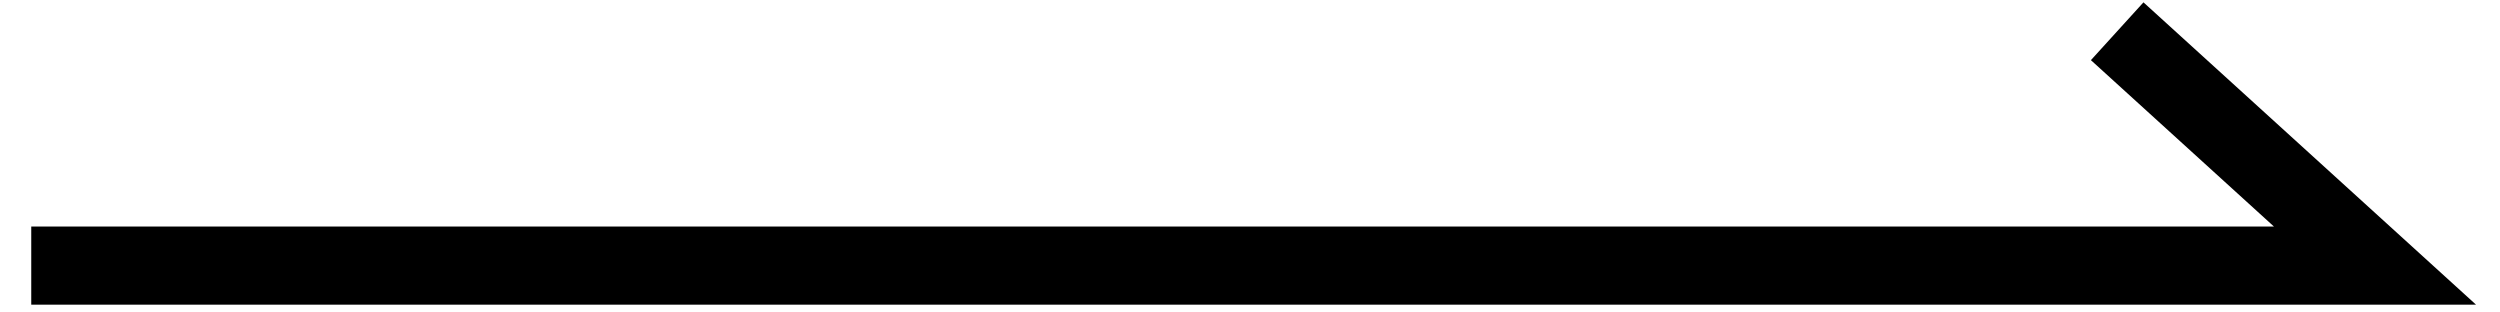
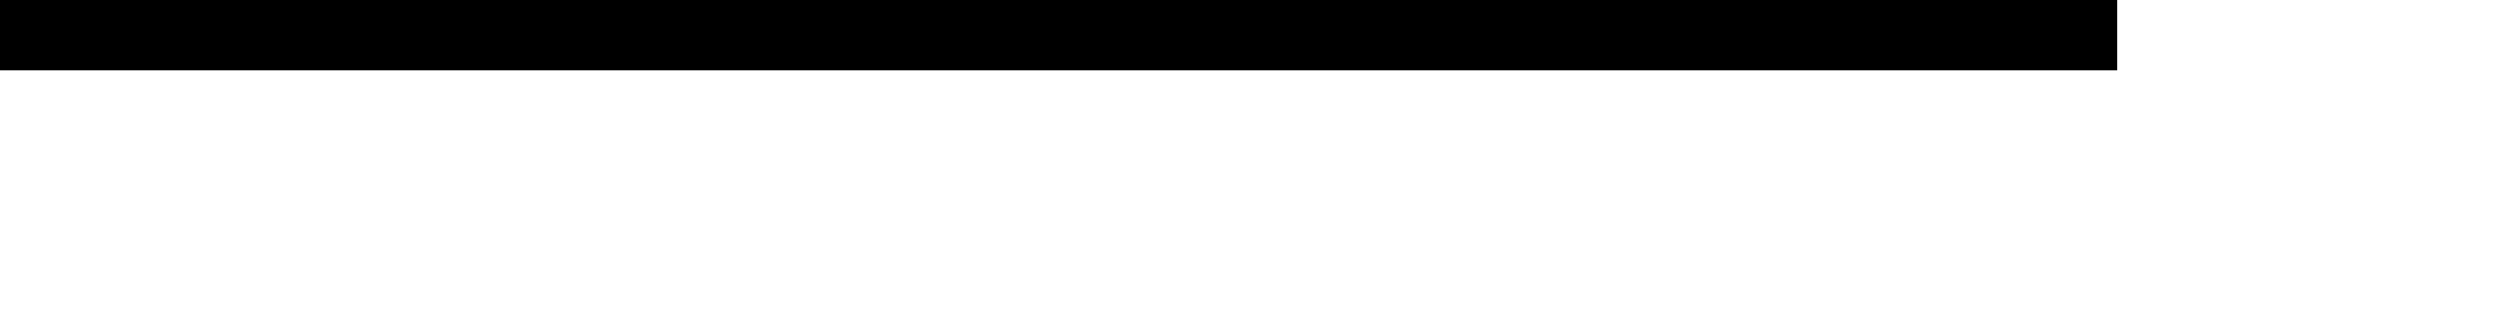
<svg xmlns="http://www.w3.org/2000/svg" version="1.1" id="レイヤー_1" x="0px" y="0px" viewBox="0 0 32 4" style="enable-background:new 0 0 32 4;" xml:space="preserve">
  <style type="text/css">
	.st0{fill:none;stroke:#000000;}
</style>
-   <path id="シェイプ_1_のコピー_5" class="st0" d="M27.1,0.4l3.3,3h-30" />
+   <path id="シェイプ_1_のコピー_5" class="st0" d="M27.1,0.4h-30" />
</svg>